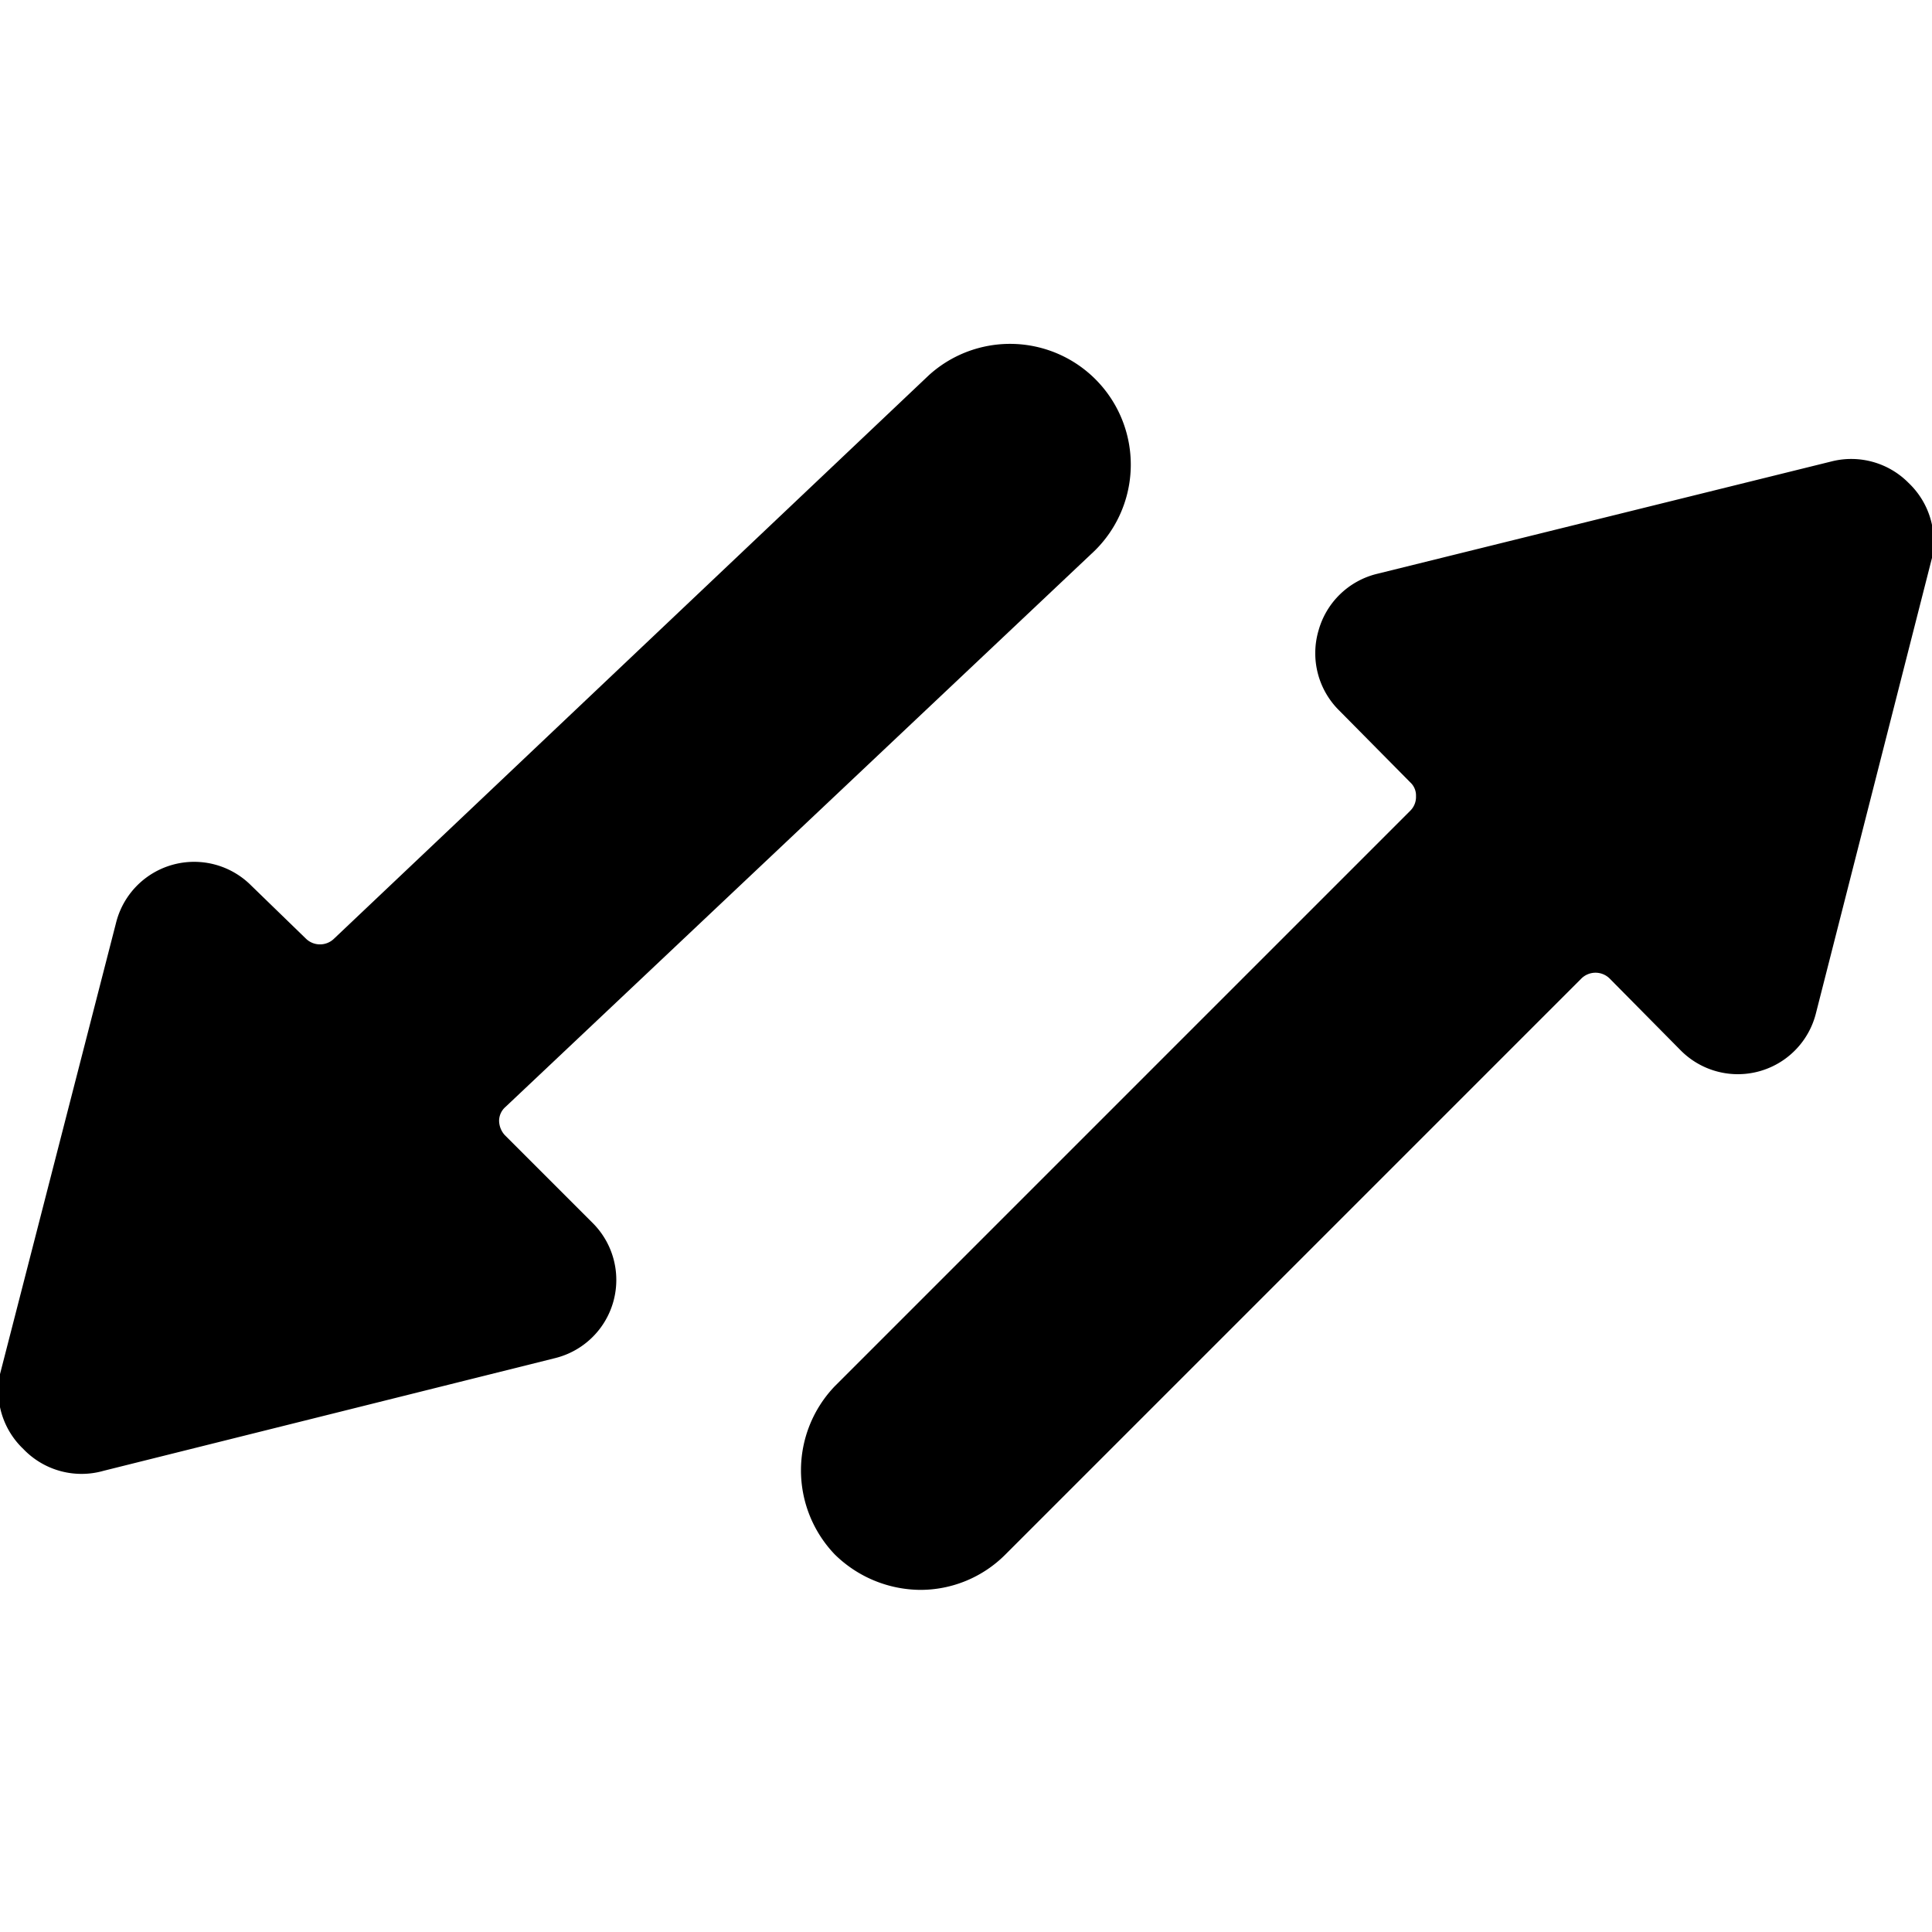
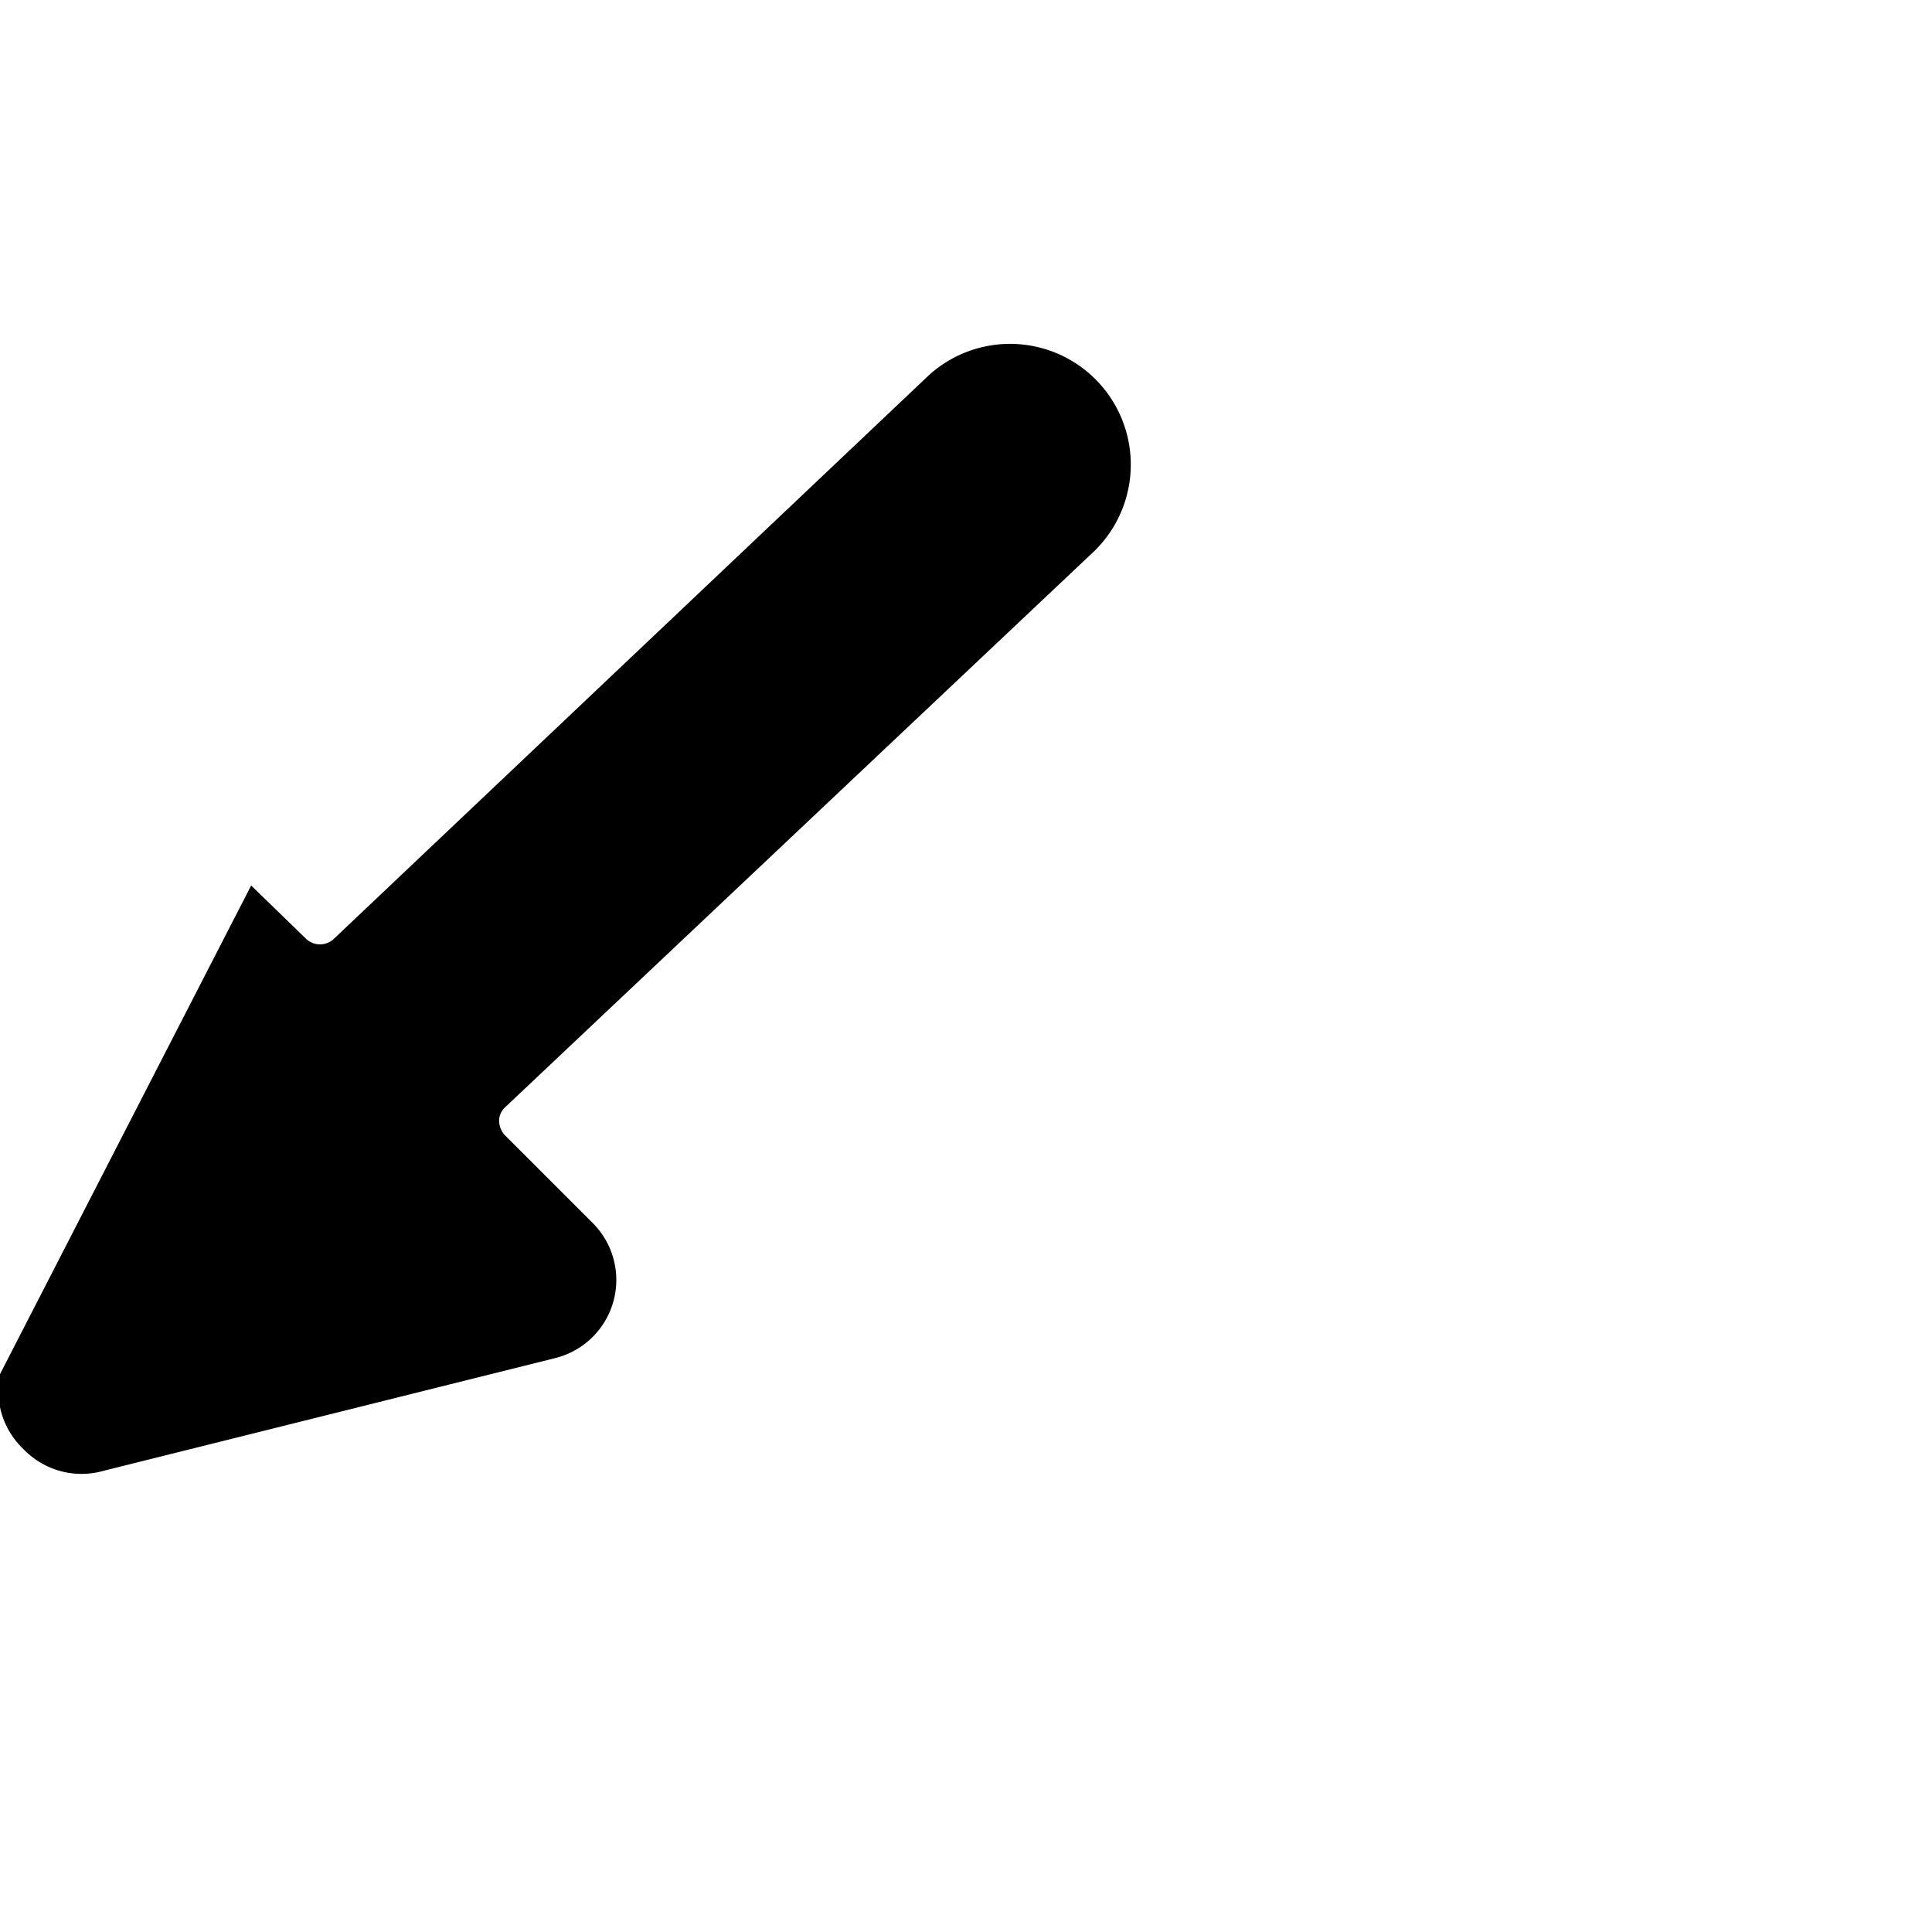
<svg xmlns="http://www.w3.org/2000/svg" viewBox="0 0 24 24">
  <g>
-     <path d="M10.37 19.31a1.53 1.53 0 0 0 1.06 0.44 1.49 1.49 0 0 0 1.06 -0.44l7.15 -7.15a0.25 0.25 0 0 1 0.36 0l0.88 0.89a1 1 0 0 0 1.68 -0.47L24 6.93a1 1 0 0 0 -0.29 -0.93 1 1 0 0 0 -0.95 -0.27l-5.66 1.4a1 1 0 0 0 -0.72 0.7 1 1 0 0 0 0.26 1l0.88 0.89a0.22 0.22 0 0 1 0.07 0.17 0.24 0.24 0 0 1 -0.07 0.18l-7.15 7.15a1.51 1.51 0 0 0 0 2.09Z" fill="#000000" stroke-width="1" />
-     <path d="m11.54 4.66 -7.39 7a0.25 0.25 0 0 1 -0.35 0L3.12 11a1 1 0 0 0 -1.68 0.47L0 17.07a1 1 0 0 0 0.29 0.93 1 1 0 0 0 1 0.27l5.61 -1.4a1 1 0 0 0 0.46 -1.68L6.27 14.1a0.27 0.27 0 0 1 -0.07 -0.18 0.23 0.23 0 0 1 0.08 -0.17l7.32 -6.91a1.5 1.5 0 0 0 -2.06 -2.18Z" fill="#000000" stroke-width="1" />
+     <path d="m11.54 4.66 -7.39 7a0.25 0.25 0 0 1 -0.35 0L3.12 11L0 17.07a1 1 0 0 0 0.29 0.93 1 1 0 0 0 1 0.27l5.61 -1.4a1 1 0 0 0 0.46 -1.68L6.27 14.1a0.27 0.27 0 0 1 -0.07 -0.18 0.23 0.23 0 0 1 0.08 -0.17l7.32 -6.91a1.5 1.5 0 0 0 -2.06 -2.18Z" fill="#000000" stroke-width="1" />
  </g>
</svg>